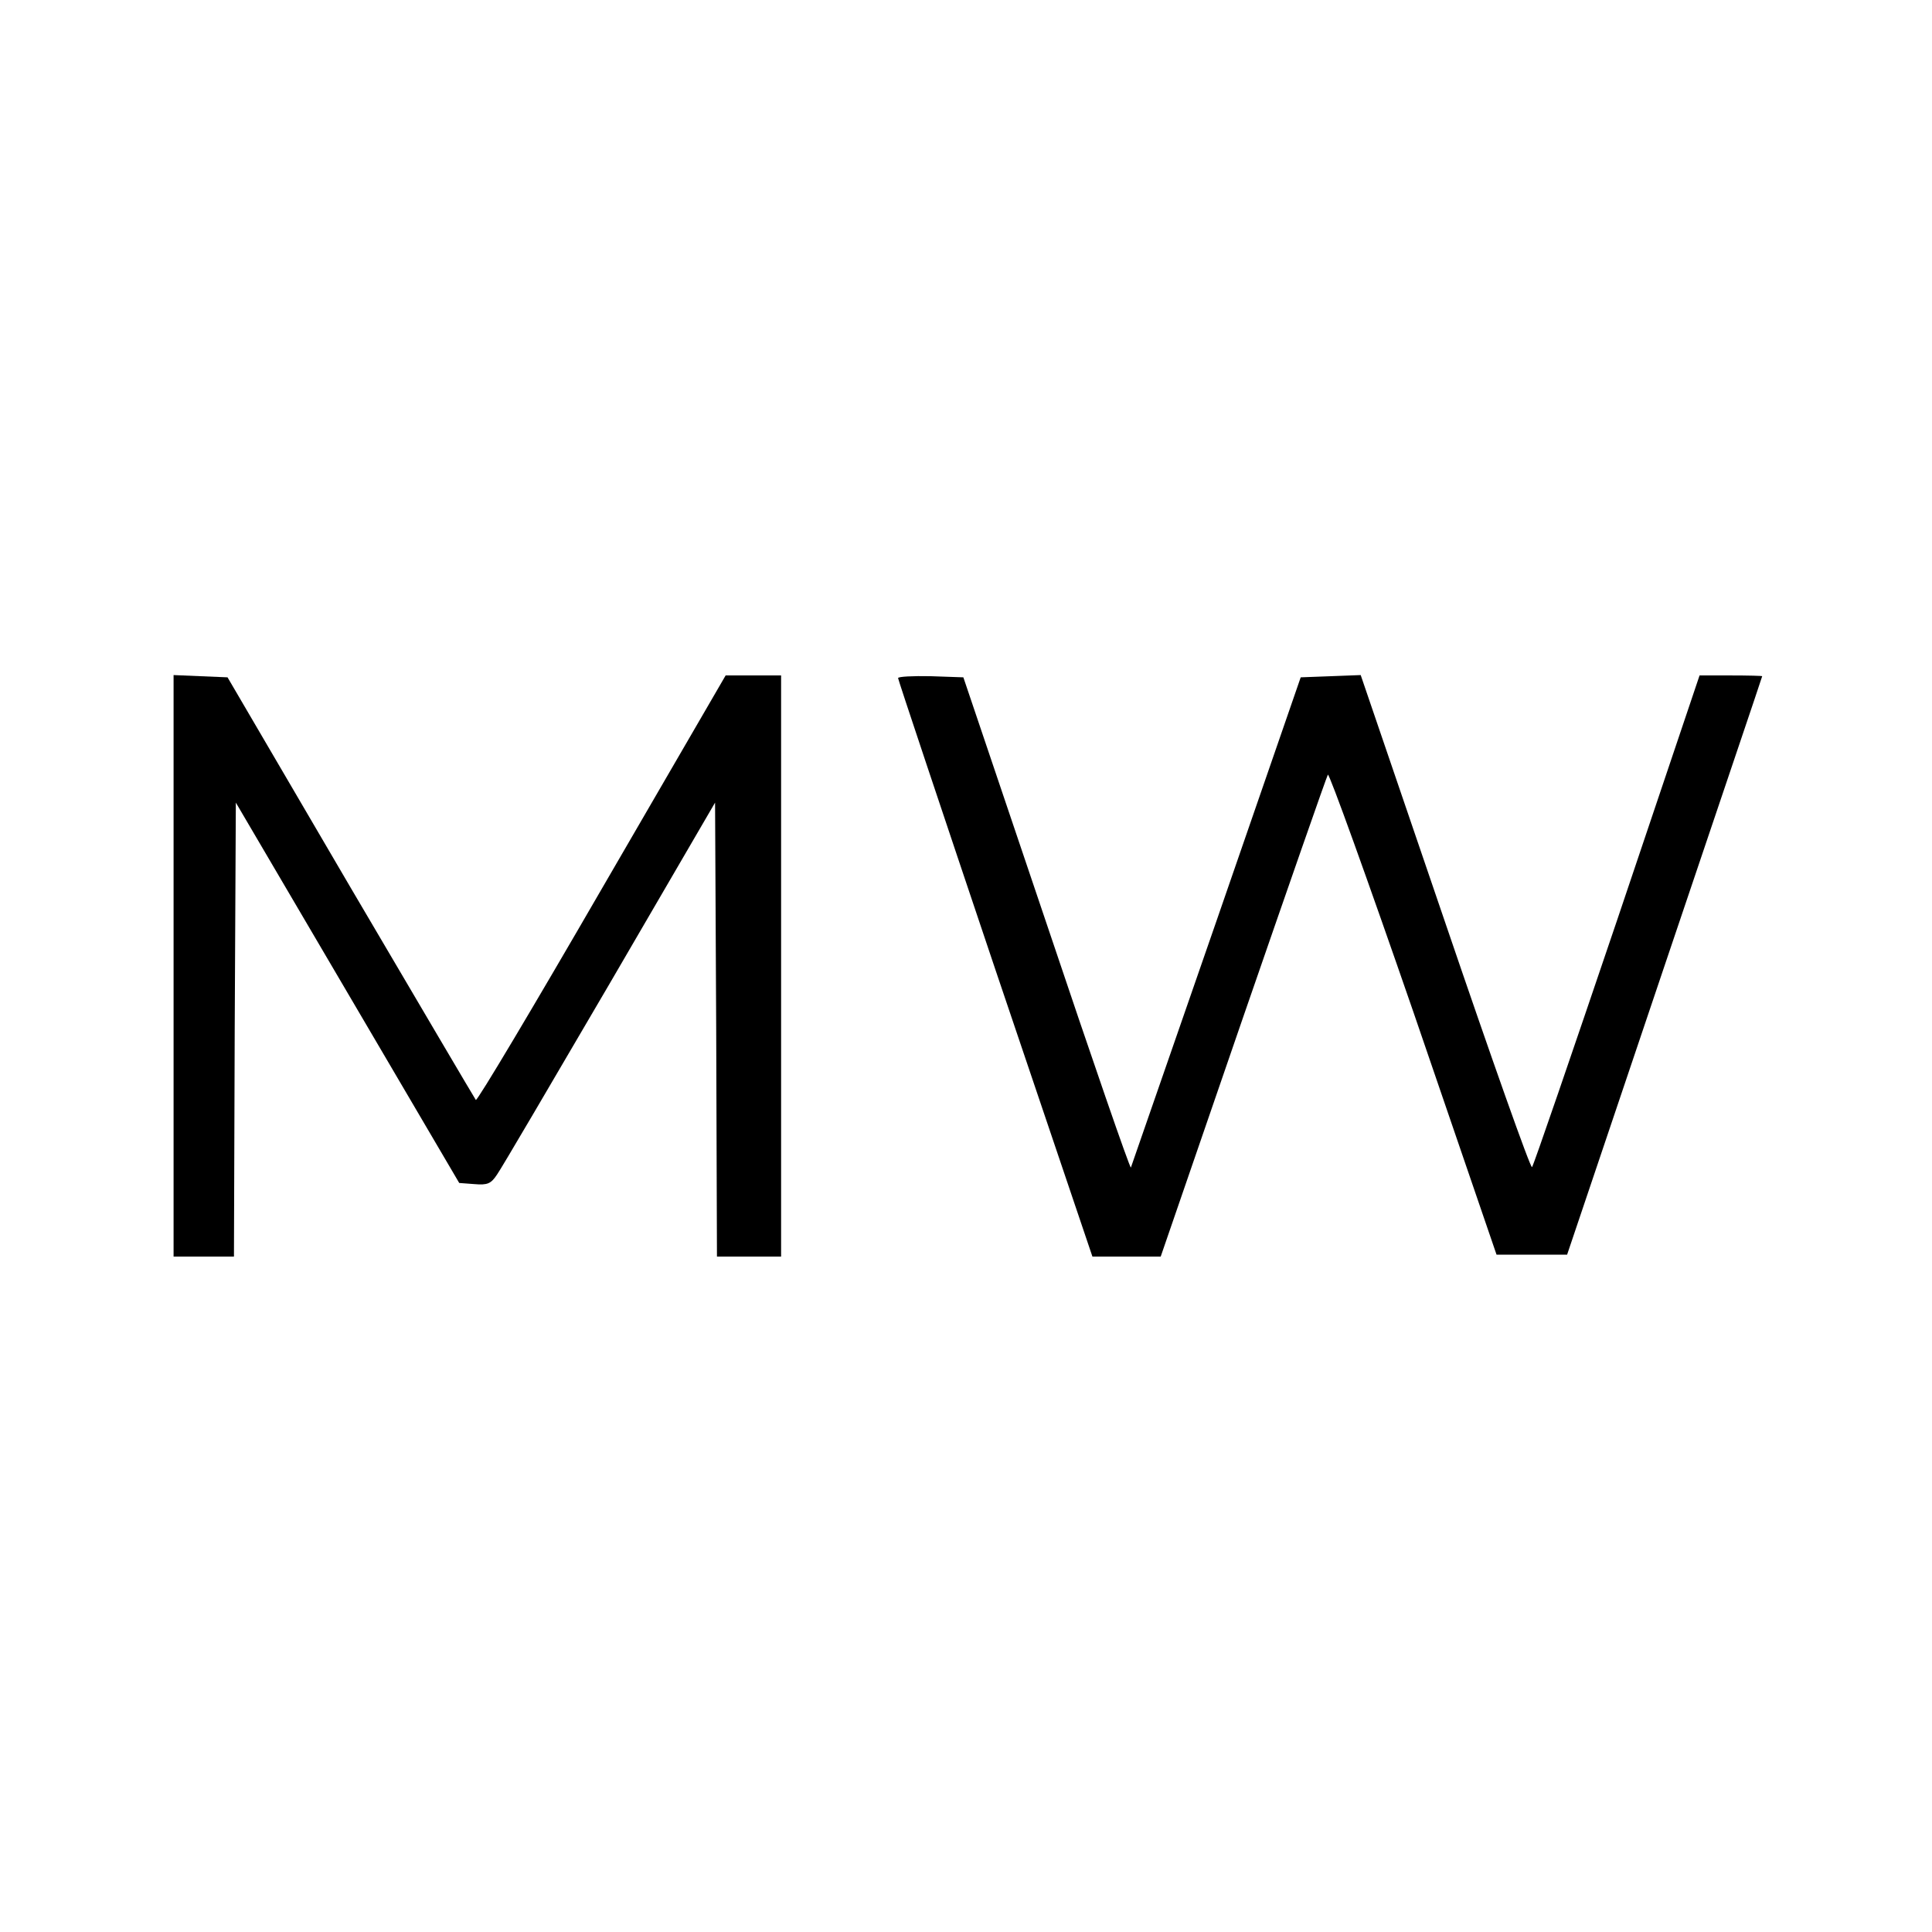
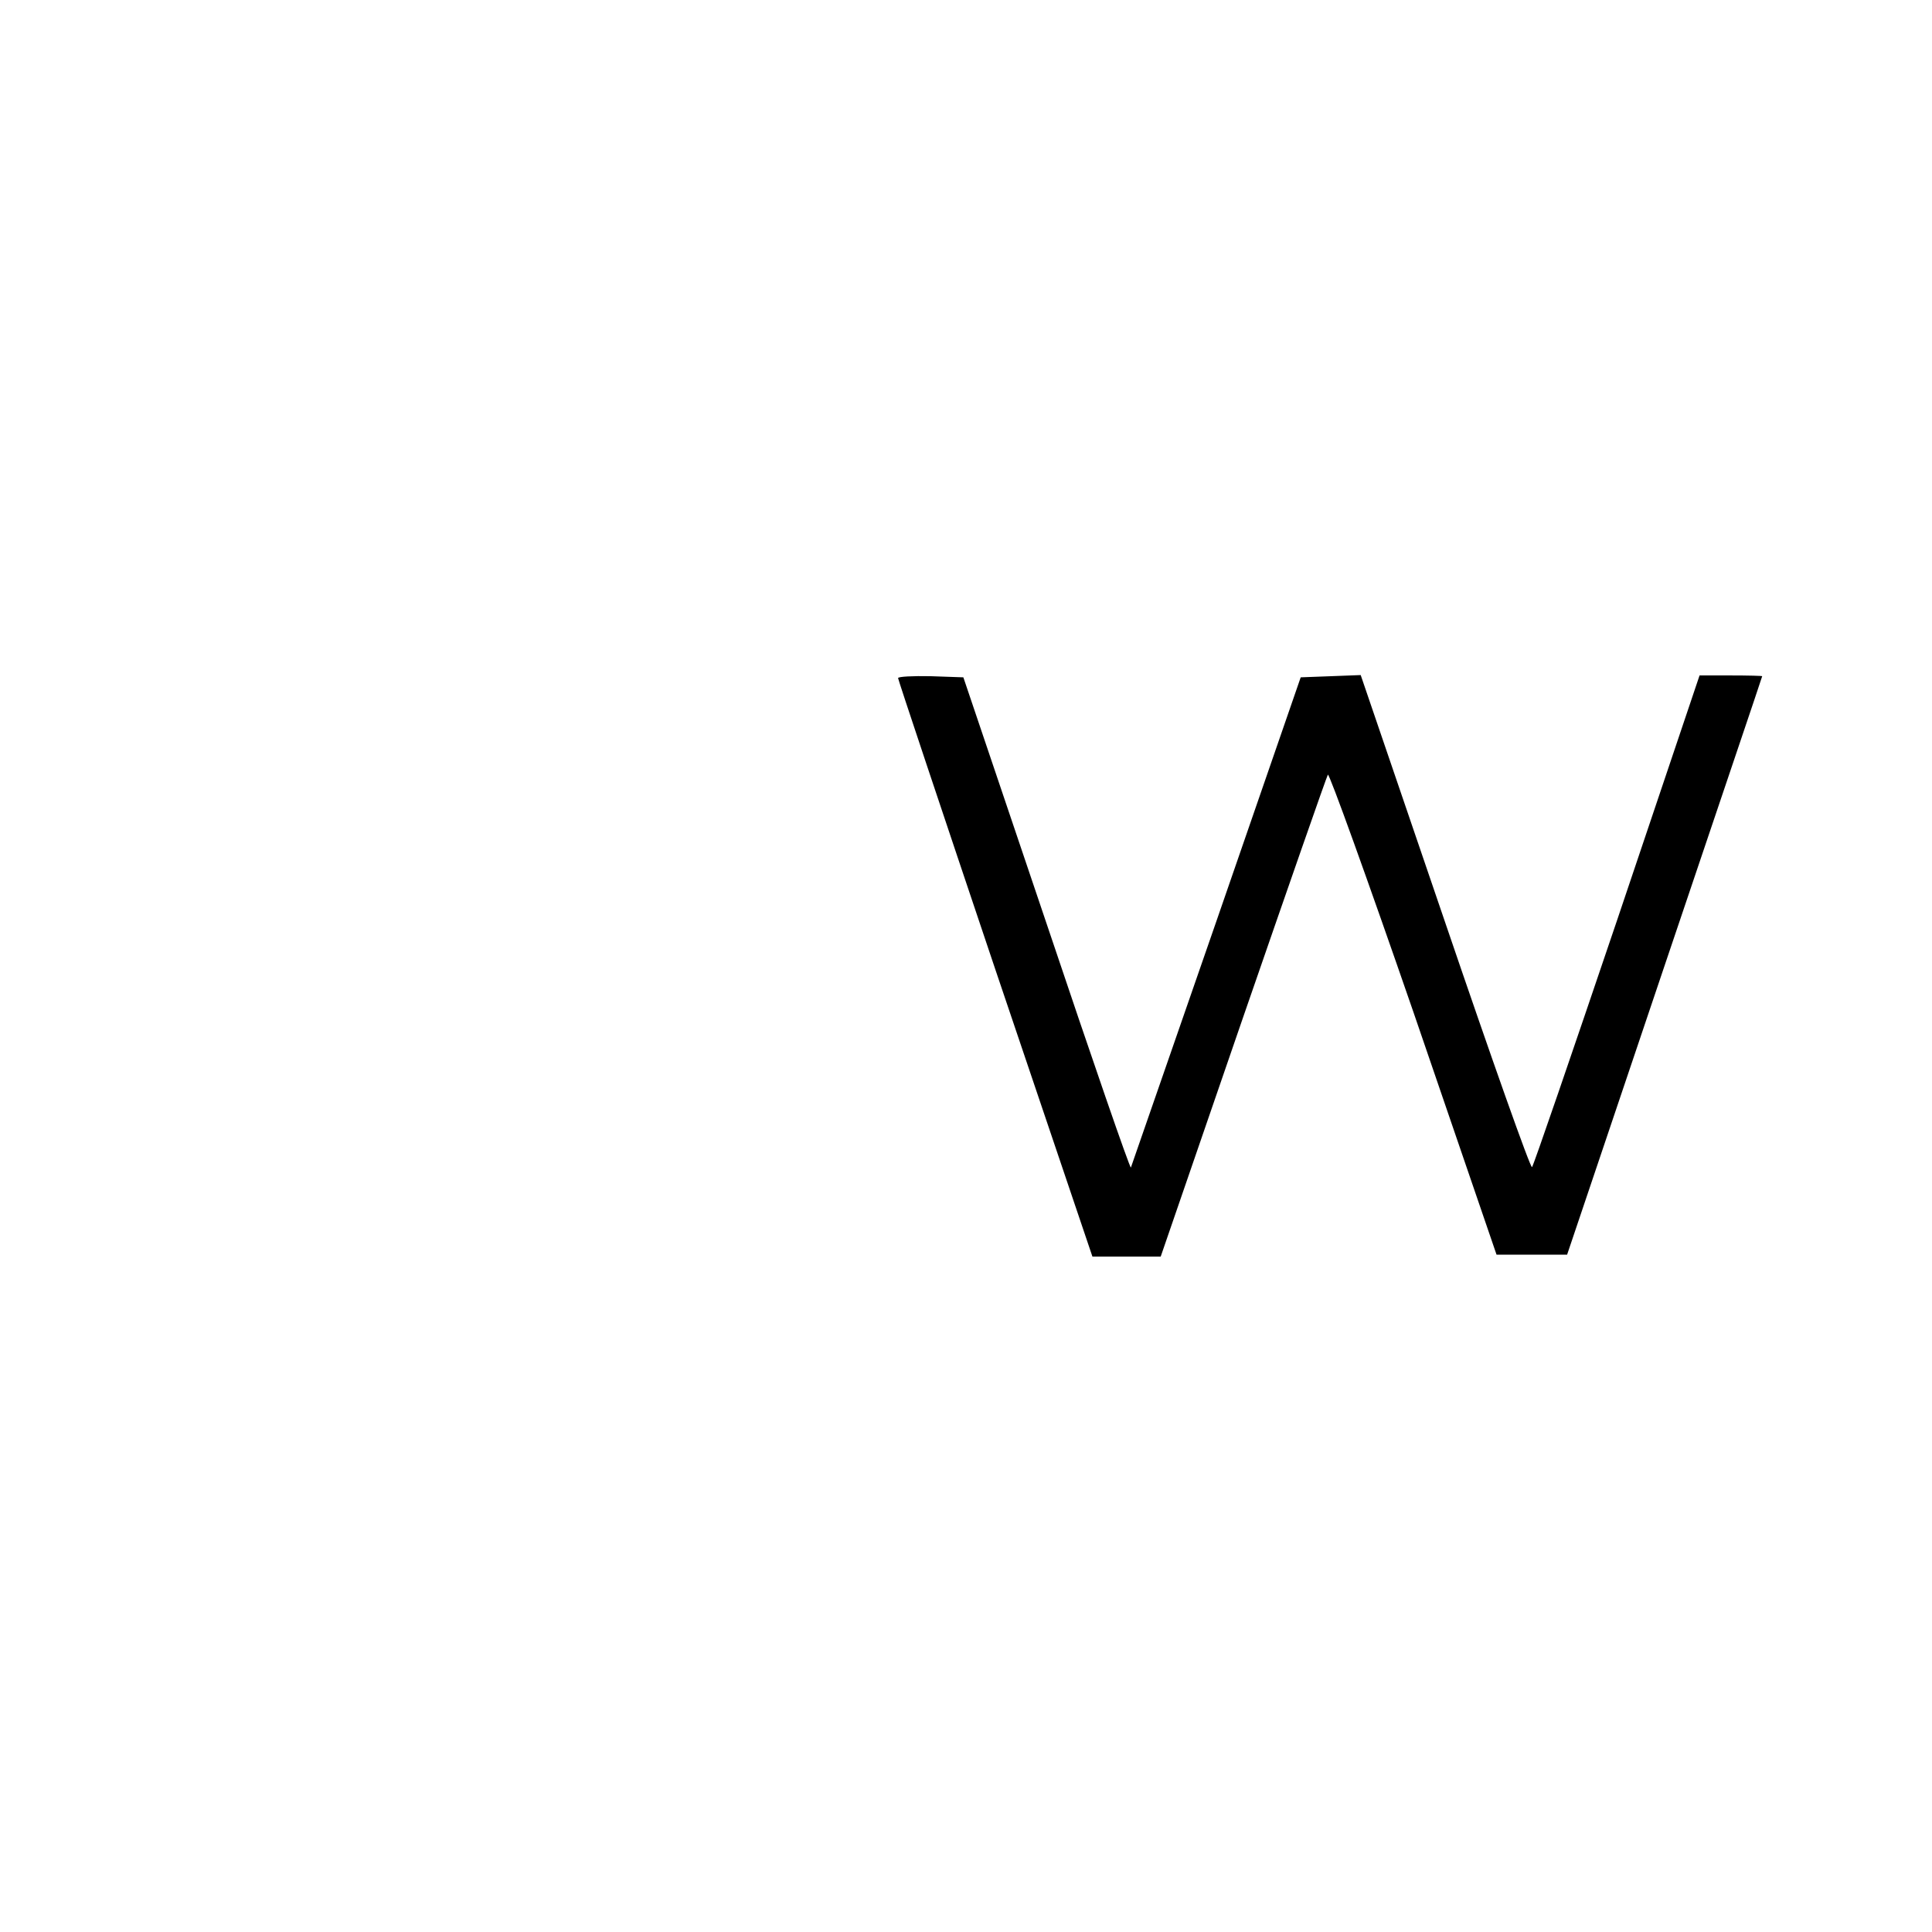
<svg xmlns="http://www.w3.org/2000/svg" version="1.0" width="512pt" height="512pt" viewBox="0 0 512 512" preserveAspectRatio="xMidYMid meet">
  <g transform="translate(0,512) scale(0.1,-0.1)" fill="#000000" stroke="none">
-     <path d="M460 2560 l0 -770 80 0 80 0 2 601 3 602 296 -504 296 -504 40 -3 c35 -3 44 1 60 25 11 15 145 244 299 507 l279 479 3 -601 2 -602 85 0 85 0 0 770 0 770 -73 0 -74 0 -328 -565 c-180 -311 -330 -563 -334 -560 -3 4 -152 257 -332 563 l-326 557 -72 3 -71 3 0 -771z" />
    <path d="M2380 3323 c0 -4 116 -351 257 -770 l258 -763 90 0 91 0 218 633 c120 347 221 637 225 644 3 6 105 -277 227 -630 l220 -642 93 0 94 0 258 765 c142 421 259 766 259 768 0 1 -37 2 -83 2 l-83 0 -218 -647 c-121 -357 -222 -652 -226 -656 -4 -4 -107 287 -230 648 l-224 656 -79 -3 -80 -3 -223 -645 c-123 -354 -225 -648 -227 -654 -2 -5 -102 285 -223 645 l-221 654 -86 3 c-48 1 -87 -1 -87 -5z" />
  </g>
</svg>